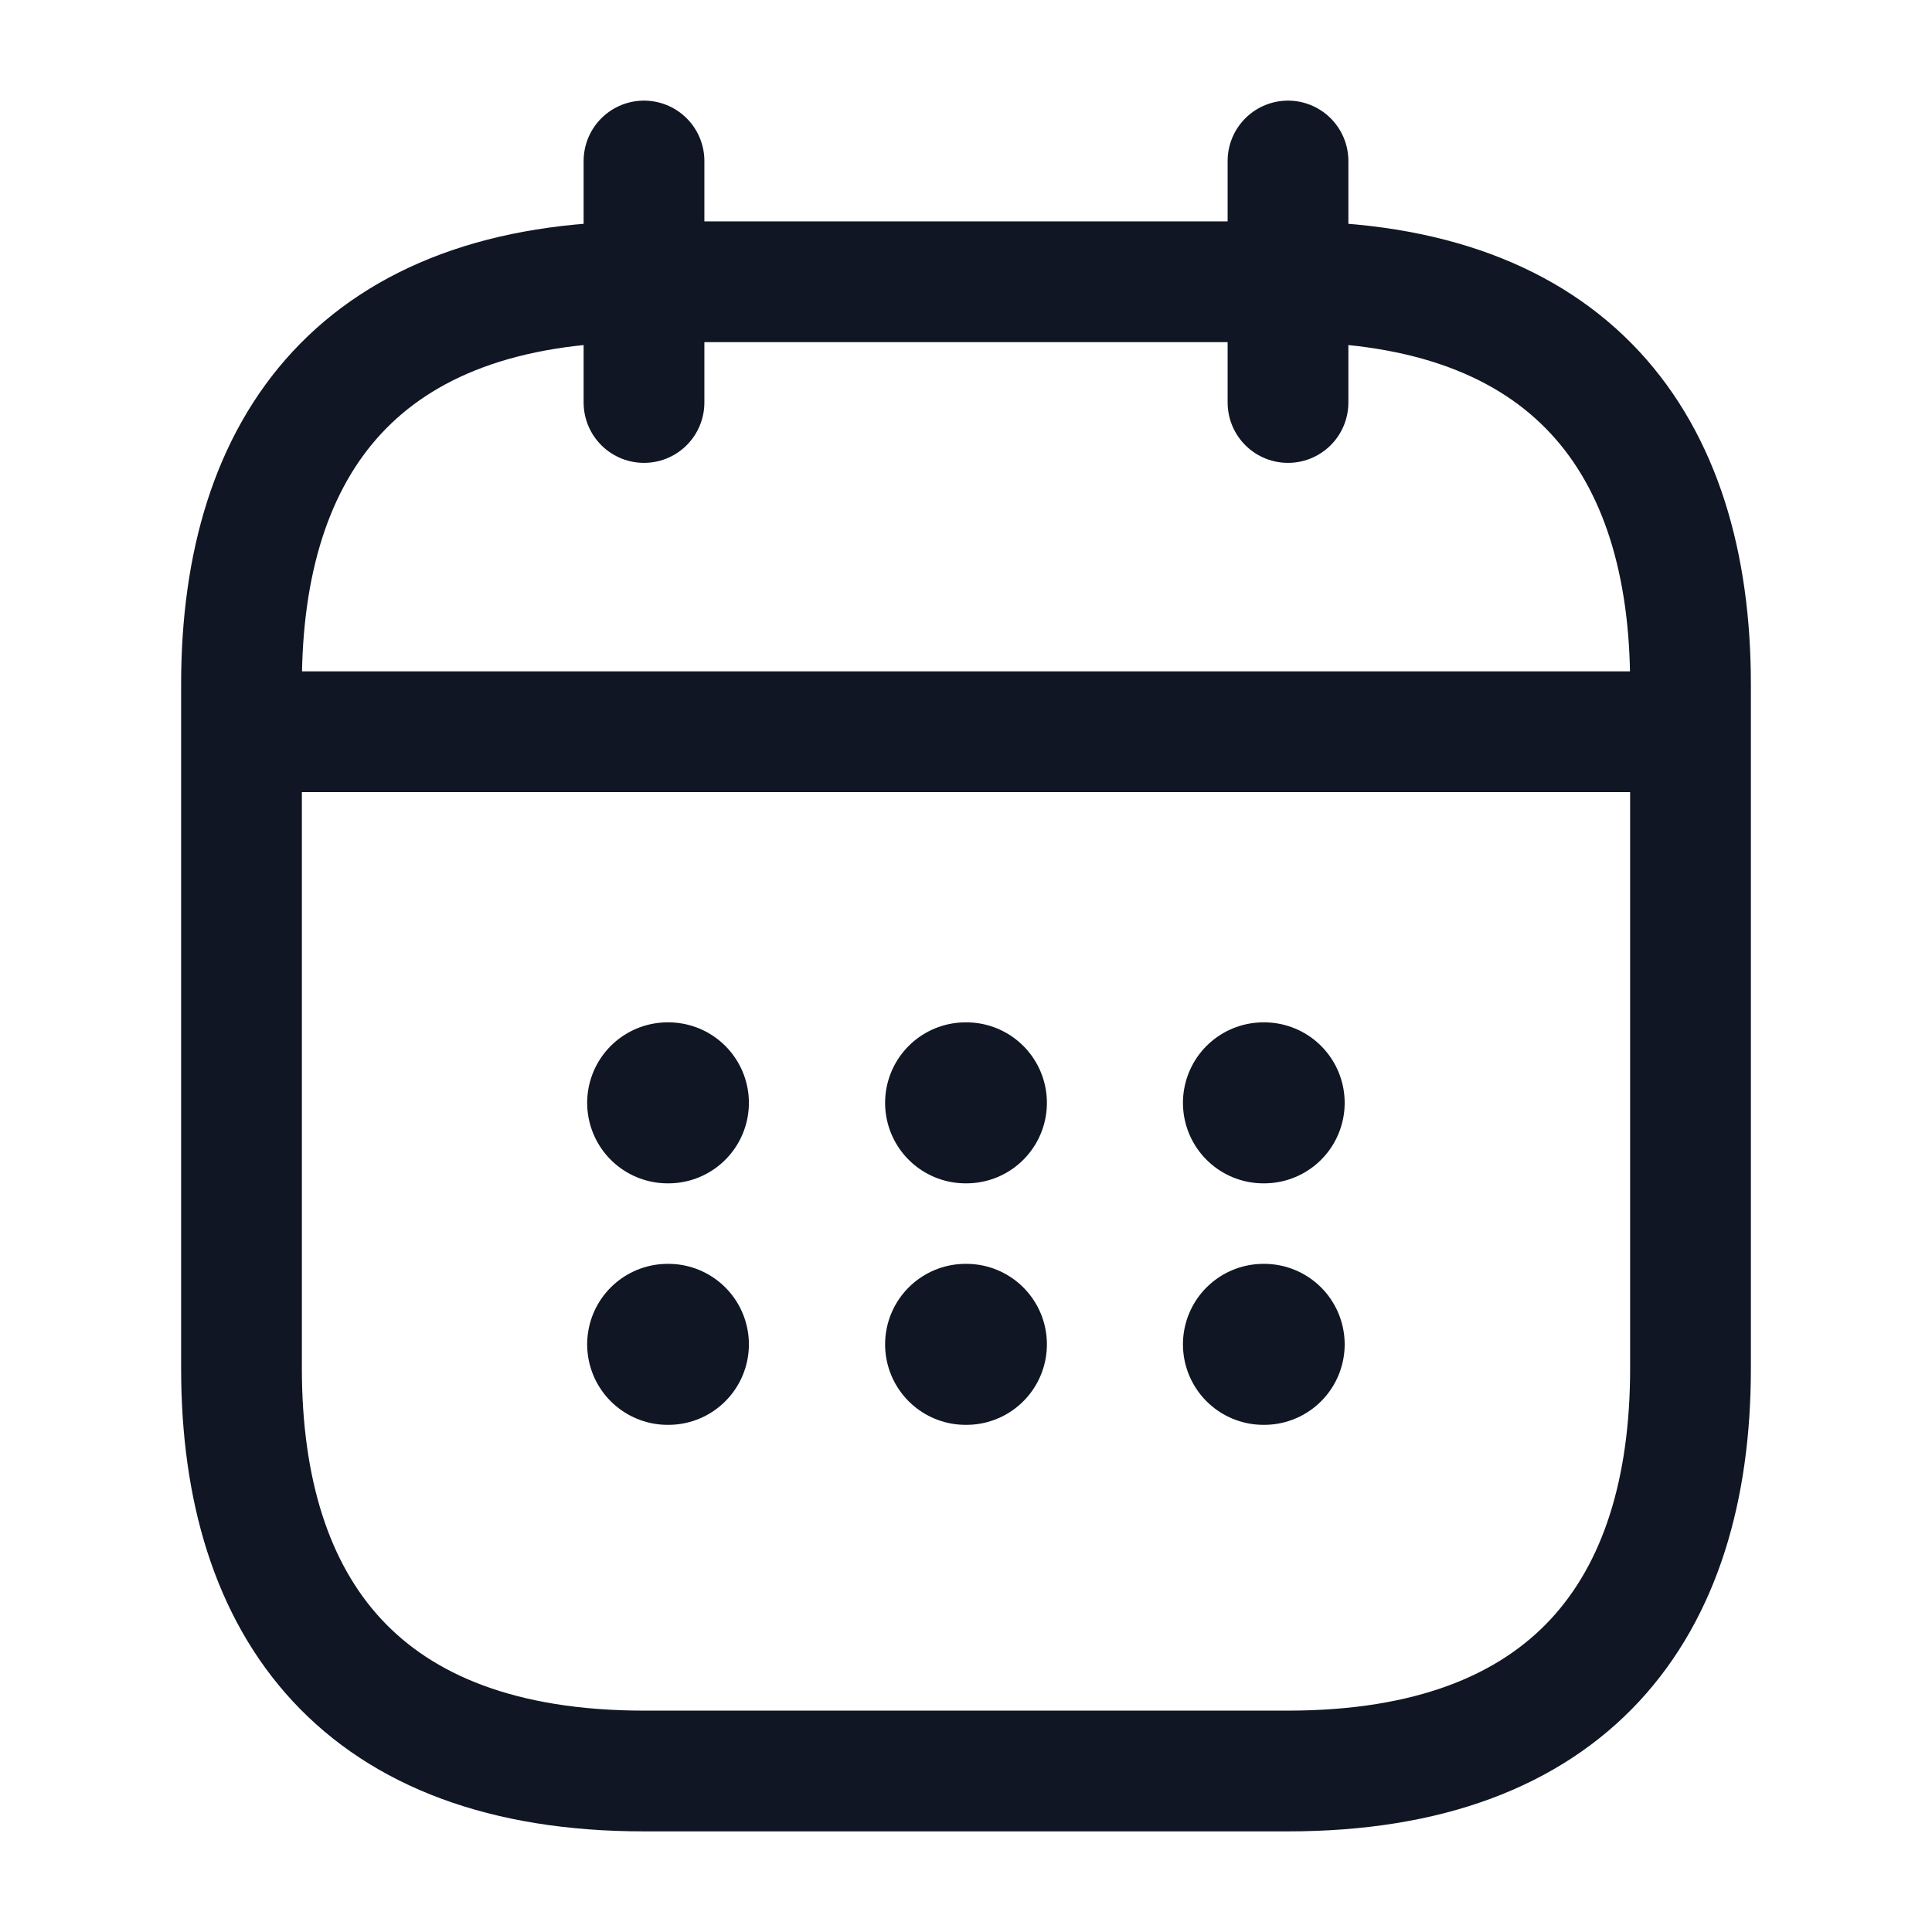
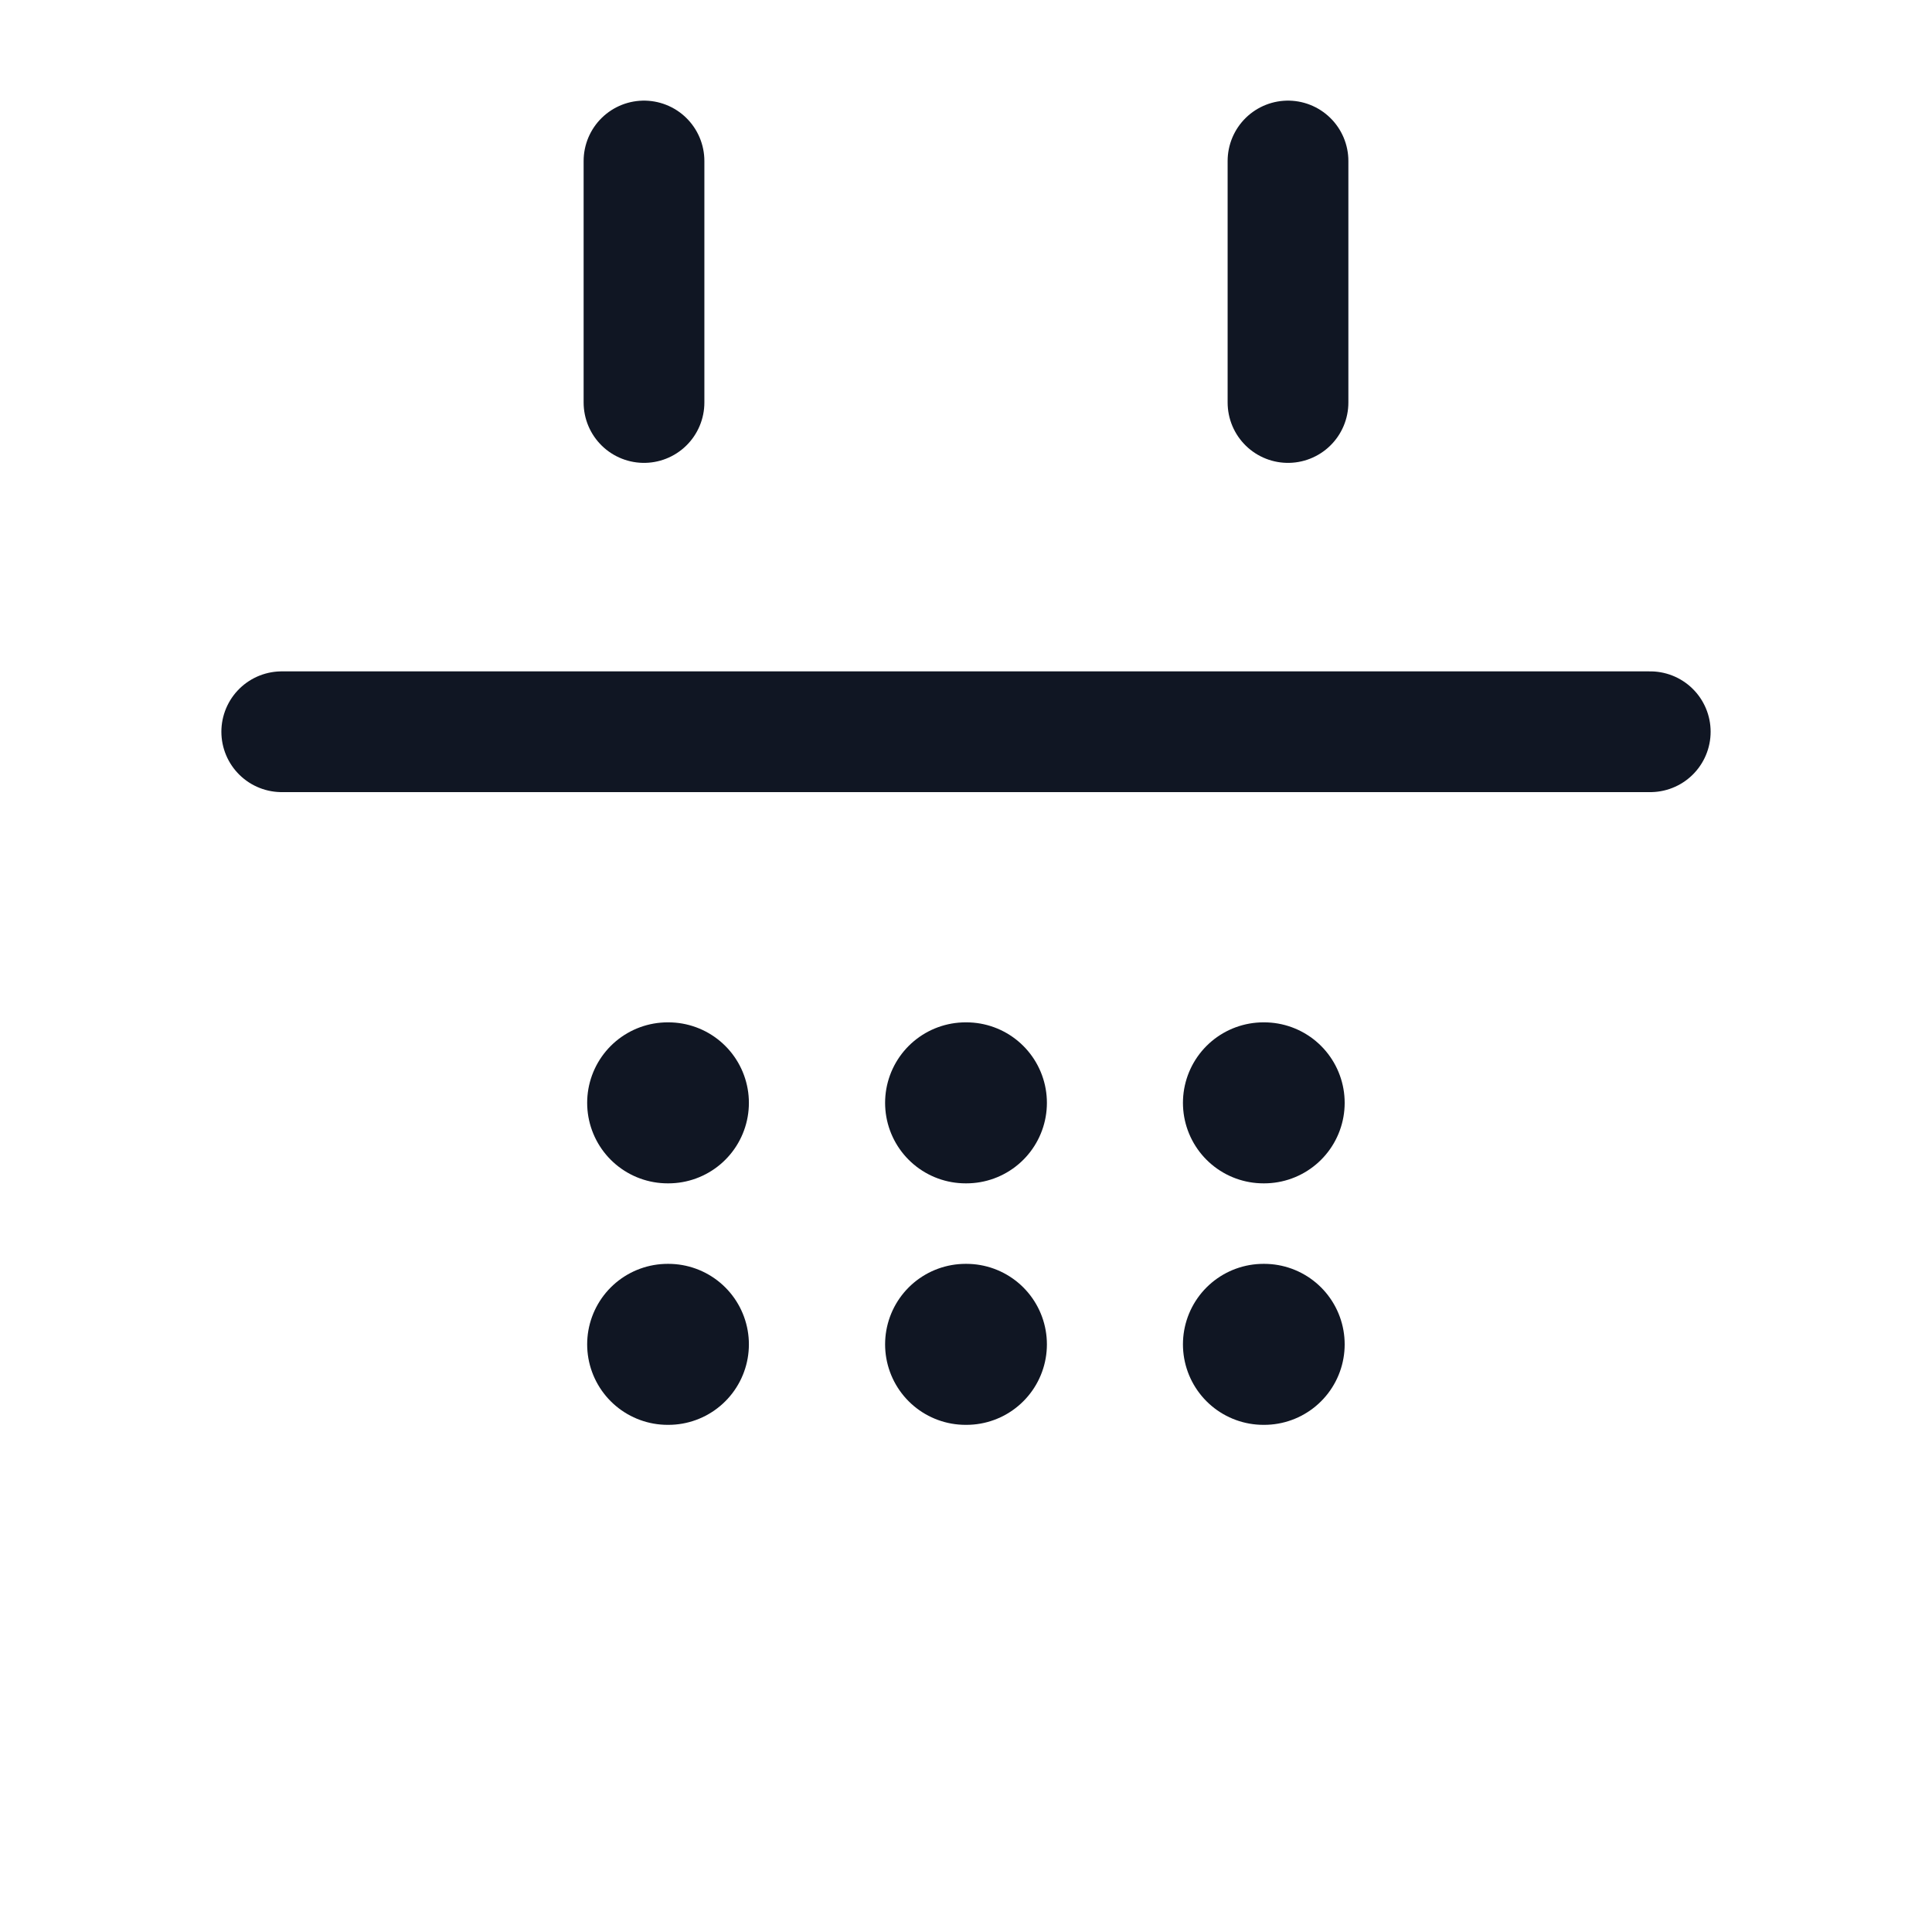
<svg xmlns="http://www.w3.org/2000/svg" width="24" height="24" viewBox="0 0 24 24" fill="none">
  <path d="M8 2V5" stroke="#101623" stroke-width="1.5" stroke-miterlimit="10" stroke-linecap="round" stroke-linejoin="round" />
  <path d="M16 2V5" stroke="#101623" stroke-width="1.5" stroke-miterlimit="10" stroke-linecap="round" stroke-linejoin="round" />
  <path d="M3.5 9.09H20.5" stroke="#101623" stroke-width="1.5" stroke-miterlimit="10" stroke-linecap="round" stroke-linejoin="round" />
-   <path d="M21 8.5V17C21 20 19.5 22 16 22H8C4.5 22 3 20 3 17V8.5C3 5.5 4.5 3.5 8 3.5H16C19.5 3.5 21 5.5 21 8.5Z" stroke="#101623" stroke-width="1.5" stroke-miterlimit="10" stroke-linecap="round" stroke-linejoin="round" />
  <path d="M15.695 13.7H15.704" stroke="#101623" stroke-width="2" stroke-linecap="round" stroke-linejoin="round" />
  <path d="M15.695 16.7H15.704" stroke="#101623" stroke-width="2" stroke-linecap="round" stroke-linejoin="round" />
  <path d="M11.995 13.7H12.005" stroke="#101623" stroke-width="2" stroke-linecap="round" stroke-linejoin="round" />
  <path d="M11.995 16.7H12.005" stroke="#101623" stroke-width="2" stroke-linecap="round" stroke-linejoin="round" />
  <path d="M8.294 13.7H8.303" stroke="#101623" stroke-width="2" stroke-linecap="round" stroke-linejoin="round" />
  <path d="M8.294 16.7H8.303" stroke="#101623" stroke-width="2" stroke-linecap="round" stroke-linejoin="round" />
</svg>